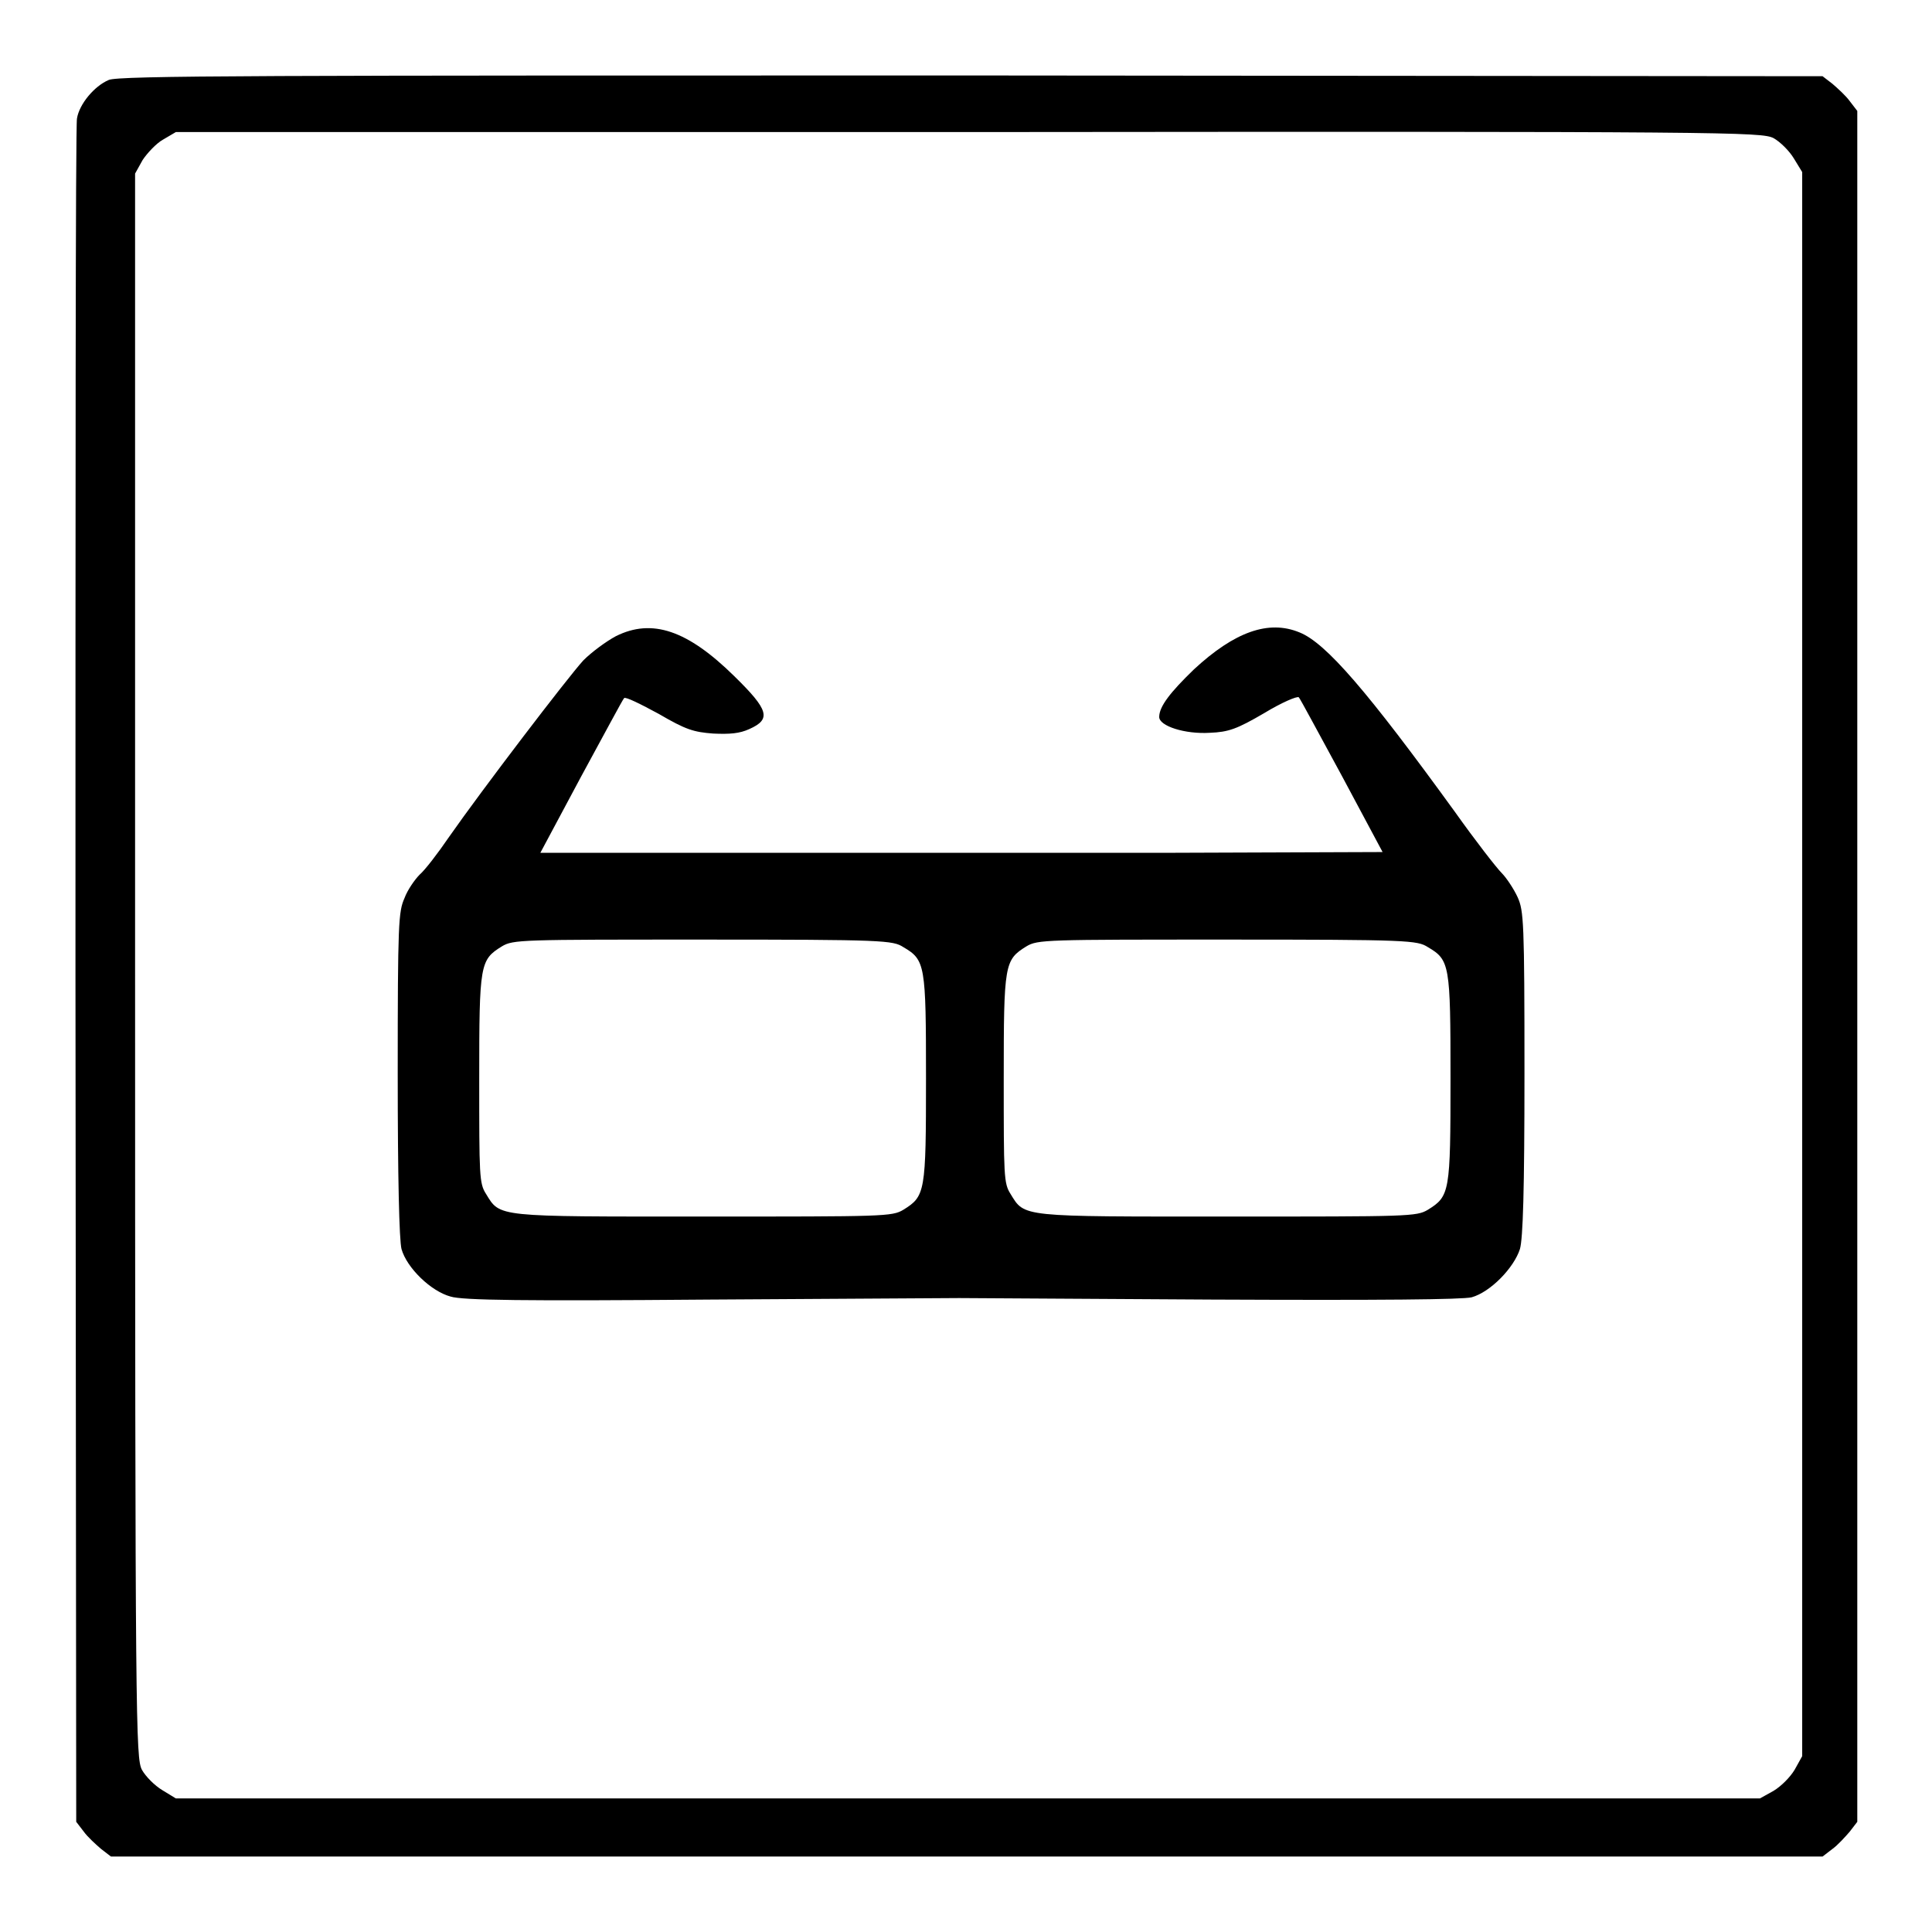
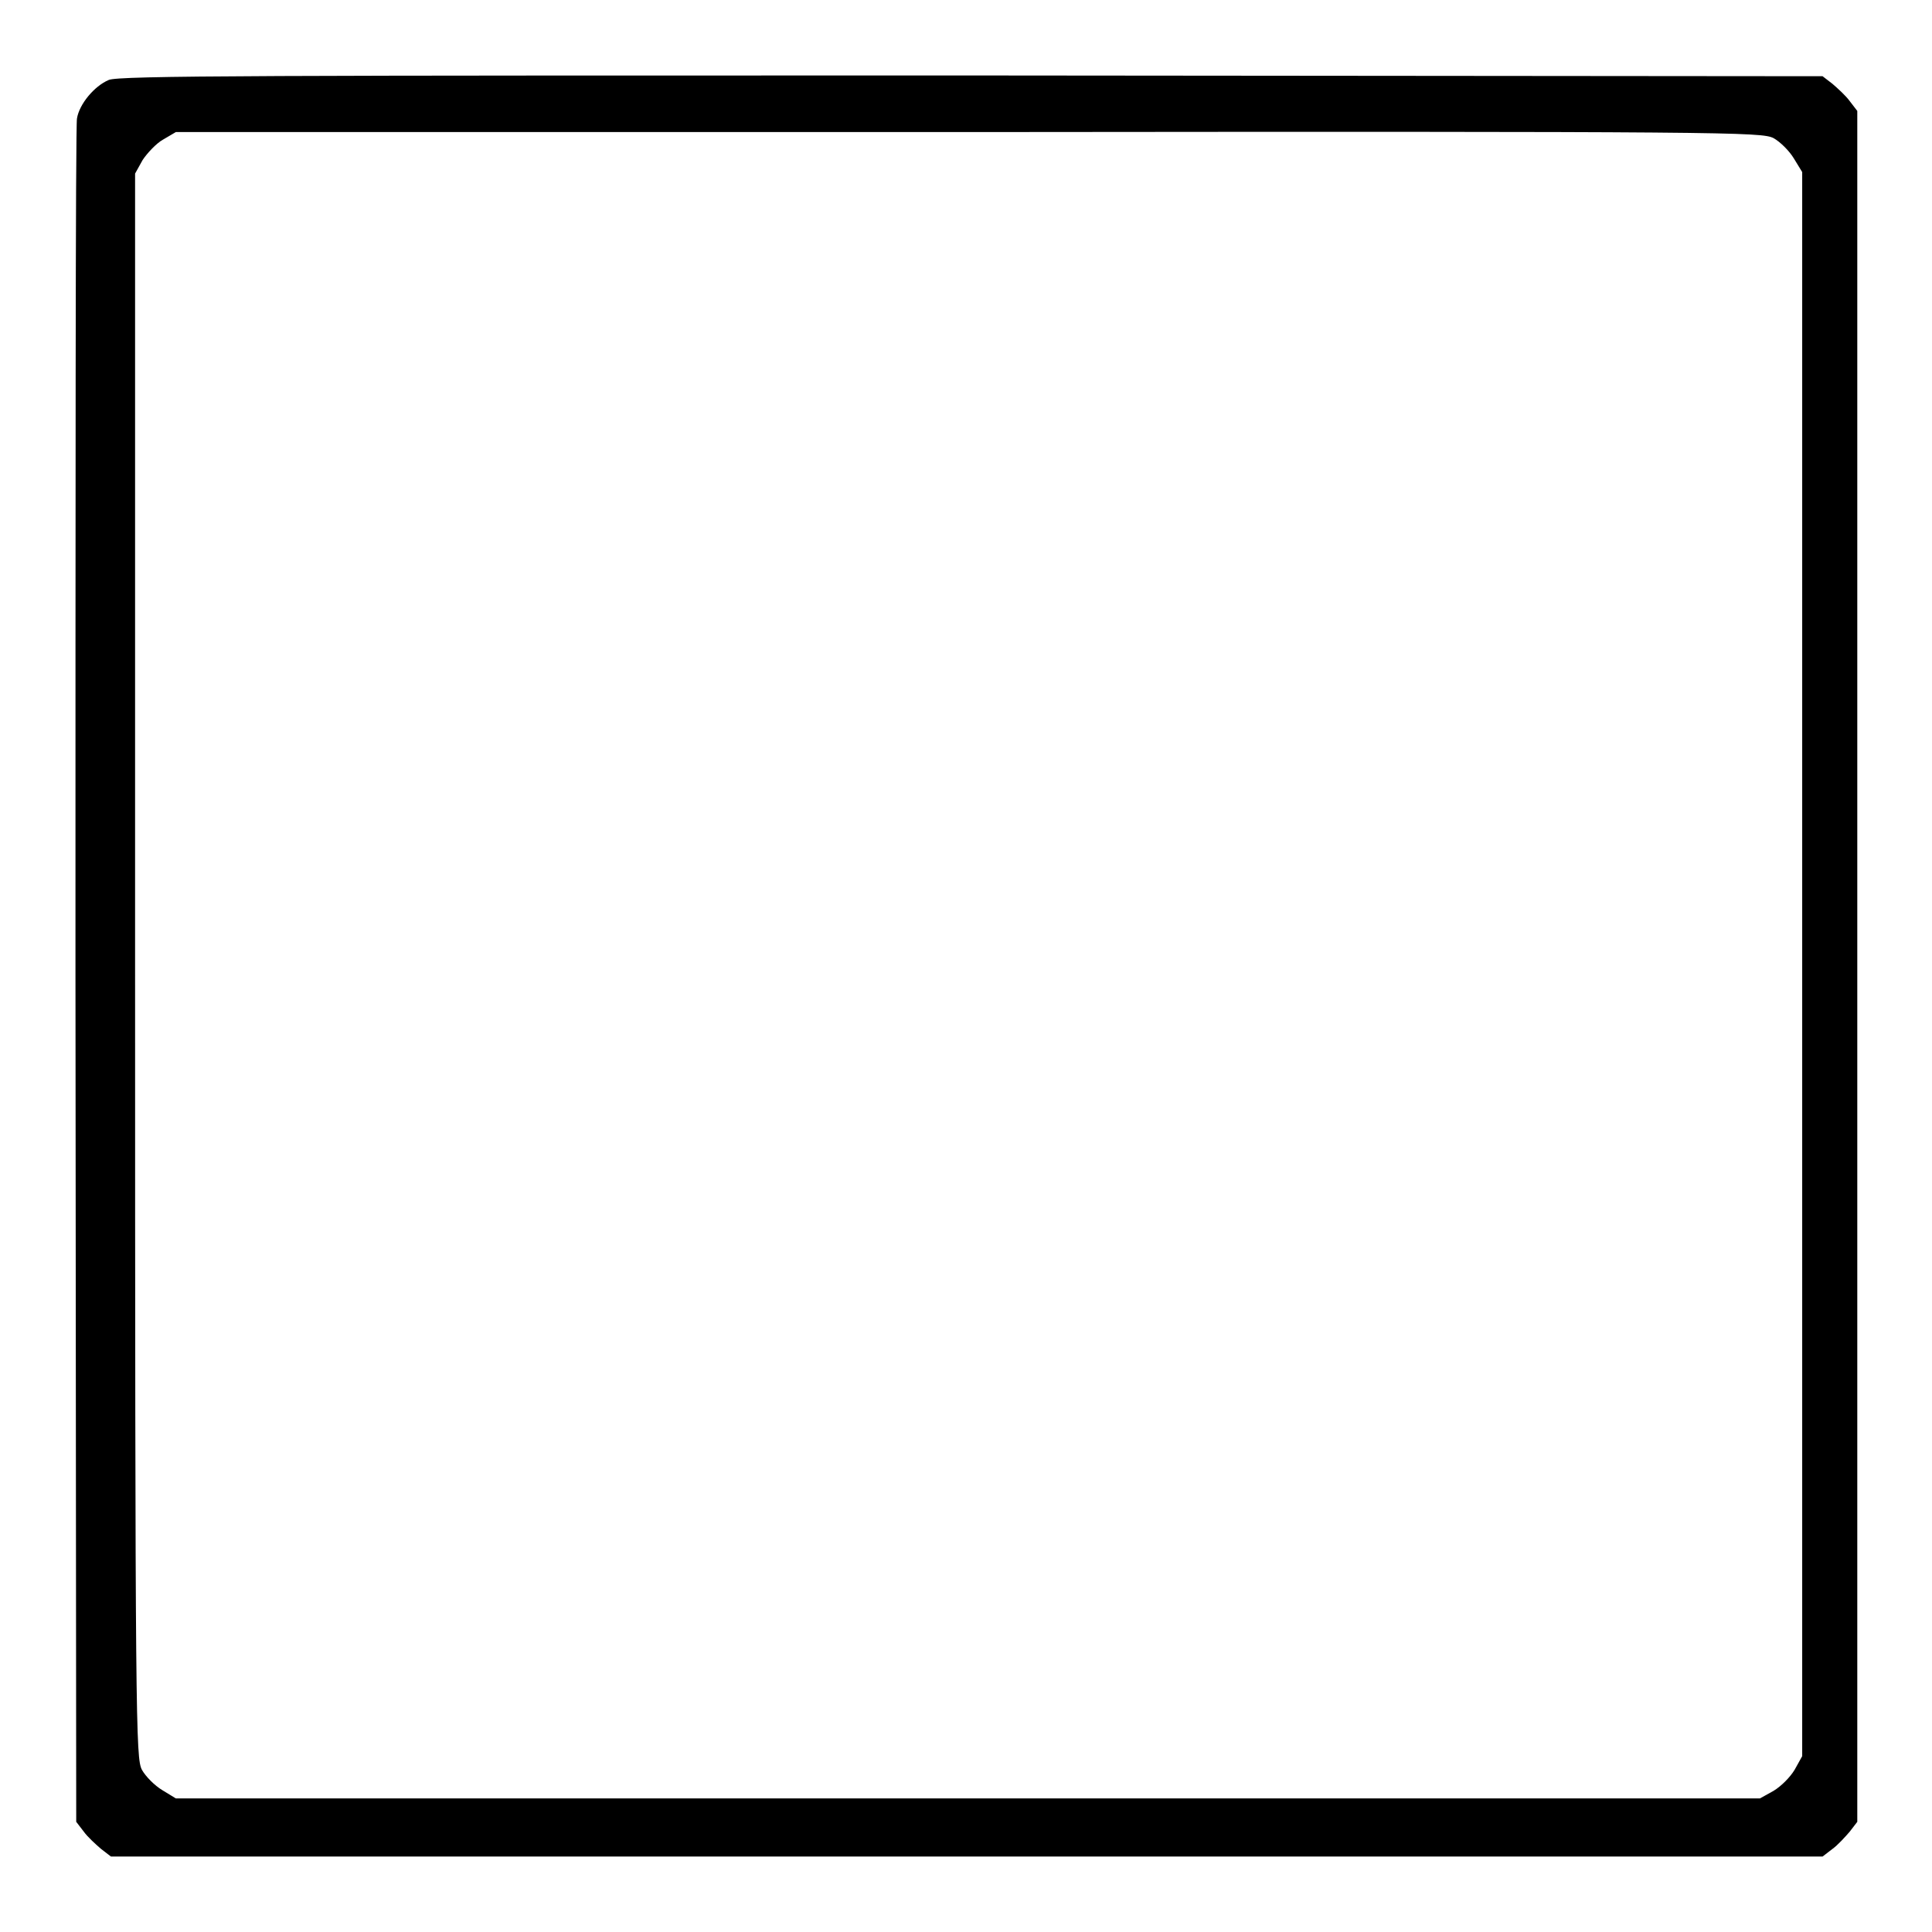
<svg xmlns="http://www.w3.org/2000/svg" version="1.1" x="0px" y="0px" viewBox="0 0 256 256" enable-background="new 0 0 256 256" xml:space="preserve">
  <g>
    <g>
      <g>
        <path fill="#000000" d="M14.4,10.6c-1.9,0.8-3.9,3.2-4.2,5.1C10,16.5,10,67.6,10,129.3l0.1,112.1l1,1.3c0.5,0.7,1.6,1.7,2.3,2.3l1.3,1h113.4h113.4l1.3-1c0.7-0.5,1.7-1.6,2.3-2.3l1-1.3V128.1V14.7l-1-1.3c-0.5-0.7-1.6-1.7-2.3-2.3l-1.3-1L128.6,10C35.5,10,15.6,10,14.4,10.6z M235,18.3c0.9,0.5,2.1,1.7,2.7,2.7l1.1,1.8v105v104.9l-1,1.8c-0.6,1-1.8,2.2-2.8,2.8l-1.8,1H128.3h-105l-1.8-1.1c-1-0.6-2.2-1.8-2.7-2.7c-0.8-1.6-0.9-5.3-0.9-106.6V23l1-1.8c0.6-0.9,1.8-2.2,2.7-2.7l1.7-1h105C229.7,17.4,233.4,17.5,235,18.3z" />
-         <path fill="#000000" d="M81.6,84.3c-1.3,0.7-3.2,2.1-4.3,3.2c-2.1,2.3-13.4,17.1-17.8,23.4c-1.5,2.2-3.2,4.4-3.9,5c-0.6,0.6-1.6,2-2,3.1c-0.8,1.8-0.9,3.2-0.9,23.3c0,13.8,0.2,22,0.5,23.2c0.7,2.5,3.9,5.6,6.5,6.3c1.6,0.5,9.7,0.6,34.3,0.4c17.7-0.1,32.6-0.2,33.1-0.2s15.6,0.1,33.5,0.2c22.6,0.1,33.1,0,34.4-0.3c2.5-0.7,5.6-3.9,6.4-6.4c0.4-1.4,0.6-7.7,0.6-23.3c0-20.1-0.1-21.5-0.9-23.3c-0.5-1.1-1.5-2.6-2.1-3.2c-0.7-0.7-3.5-4.3-6.2-8.1c-11.6-16-17.1-22.4-20.6-23.8c-4.1-1.7-8.6-0.1-14,4.9c-3.1,3-4.6,4.9-4.6,6.3c0,1.2,3.4,2.3,6.7,2.1c2.5-0.1,3.6-0.5,7.2-2.6c2.3-1.4,4.4-2.3,4.6-2.1c0.2,0.2,2.7,4.9,5.7,10.4l5.4,10.1l-27.9,0.1c-15.4,0-40.4,0-55.8,0L71.6,113l5.4-10.1c3-5.5,5.5-10.2,5.7-10.4c0.2-0.2,2.2,0.8,4.6,2.1c3.6,2.1,4.6,2.4,7.2,2.6c2.2,0.1,3.5,0,4.8-0.6c2.9-1.3,2.6-2.5-2-7C91.1,83.5,86.4,81.9,81.6,84.3z M119.7,125.5c2.9,1.7,3,2.3,3,17.4s-0.1,15.6-3,17.4c-1.5,0.9-2.5,0.9-26.5,0.9c-27.6,0-26.9,0.1-28.8-3c-0.9-1.4-0.9-2.4-0.9-15.3c0-15.2,0.1-15.7,3-17.5c1.5-0.9,2.5-0.9,26.6-0.9C117.2,124.5,118.3,124.6,119.7,125.5z M189.2,125.5c2.9,1.7,3,2.3,3,17.4s-0.1,15.6-3,17.4c-1.5,0.9-2.5,0.9-26.5,0.9c-27.6,0-26.9,0.1-28.8-3c-0.9-1.4-0.9-2.4-0.9-15.3c0-15.2,0.1-15.7,3-17.5c1.5-0.9,2.5-0.9,26.6-0.9C186.7,124.5,187.8,124.6,189.2,125.5z" />
      </g>
    </g>
  </g>
</svg>